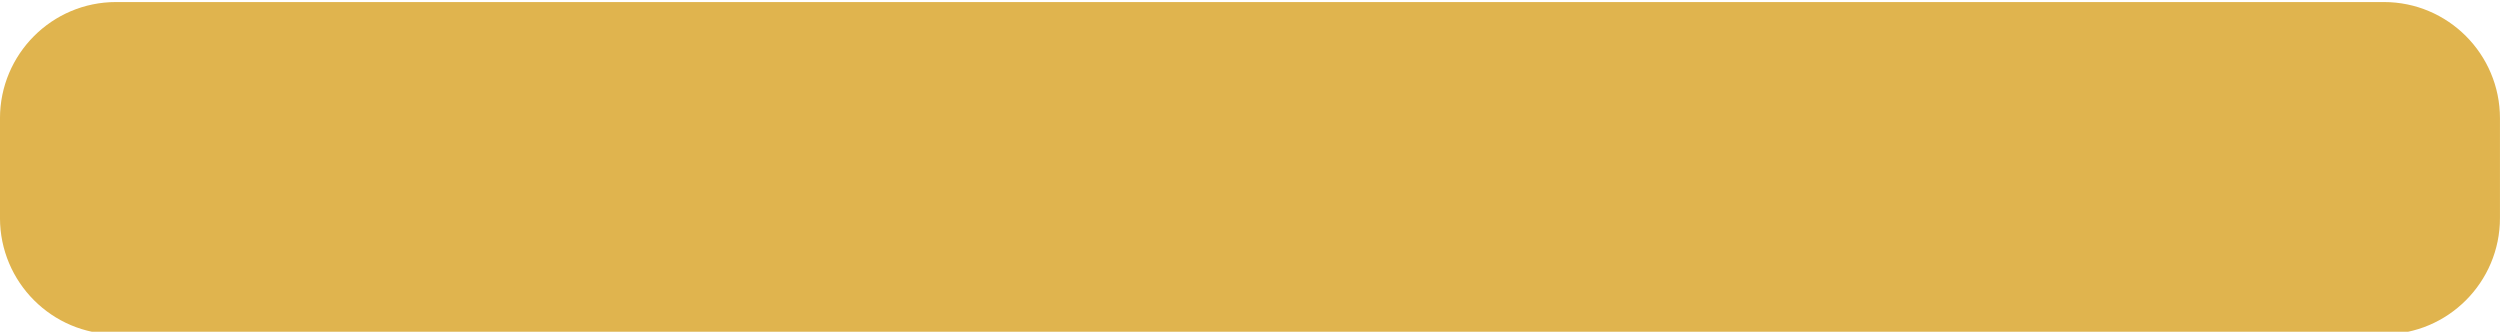
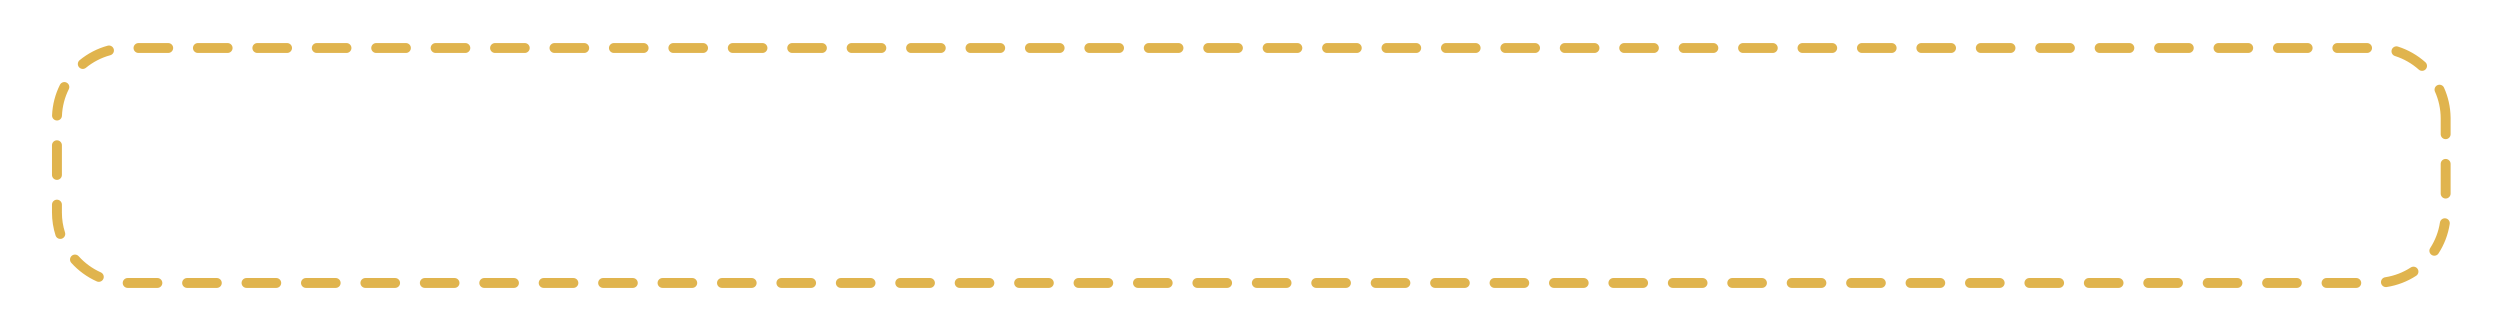
<svg xmlns="http://www.w3.org/2000/svg" clip-rule="evenodd" fill="#e0b44e" fill-rule="evenodd" height="139.6" preserveAspectRatio="xMidYMid meet" stroke-linejoin="round" stroke-miterlimit="2" version="1" viewBox="-0.0 -0.0 1052.1 139.6" width="1052.1" zoomAndPan="magnify">
  <g>
    <g>
      <g id="change1_1">
-         <path d="M2874,2810.88C2874,2661.65 2841.53,2540.5 2801.53,2540.5L1385.5,2540.5C1345.5,2540.5 1313.03,2661.65 1313.03,2810.88L1313.03,3042.62C1313.03,3191.85 1345.5,3313 1385.5,3313L2801.53,3313C2841.53,3313 2874,3191.85 2874,3042.62L2874,2810.88Z" fill="#e0b44e" transform="matrix(.674 0 0 .181 -884.99 -458.97)" />
-       </g>
+         </g>
      <g id="change2_1">
        <path d="M1553.43,3329.27C1559.78,3329.27 1566.26,3329.27 1572.85,3329.27C1574.63,3329.27 1576.08,3321.98 1576.08,3313C1576.08,3304.02 1574.63,3296.73 1572.85,3296.73C1566.26,3296.73 1559.78,3296.73 1553.43,3296.73C1551.64,3296.73 1550.19,3304.02 1550.19,3313C1550.19,3321.98 1551.64,3329.27 1553.43,3329.27ZM1592.26,3329.27L1611.68,3329.27C1613.47,3329.27 1614.92,3321.98 1614.92,3313C1614.92,3304.02 1613.47,3296.73 1611.68,3296.73L1592.26,3296.73C1590.48,3296.73 1589.03,3304.02 1589.03,3313C1589.03,3321.98 1590.48,3329.27 1592.26,3329.27ZM1359.25,3329.27L1378.67,3329.27C1380.45,3329.27 1381.9,3321.98 1381.9,3313C1381.9,3304.02 1380.45,3296.73 1378.67,3296.73L1359.25,3296.73C1357.46,3296.73 1356.01,3304.02 1356.01,3313C1356.01,3321.98 1357.46,3329.27 1359.25,3329.27ZM1631.1,3329.27L1650.52,3329.27C1652.3,3329.27 1653.75,3321.98 1653.75,3313C1653.75,3304.02 1652.3,3296.73 1650.52,3296.73L1631.1,3296.73C1629.31,3296.73 1627.86,3304.02 1627.86,3313C1627.86,3321.98 1629.31,3329.27 1631.1,3329.27ZM1747.61,3329.27C1754.03,3329.27 1760.51,3329.27 1767.02,3329.27C1768.81,3329.27 1770.26,3321.98 1770.26,3313C1770.26,3304.02 1768.81,3296.73 1767.02,3296.73C1760.51,3296.73 1754.03,3296.73 1747.61,3296.73C1745.82,3296.73 1744.37,3304.02 1744.37,3313C1744.37,3321.98 1745.82,3329.27 1747.61,3329.27ZM1786.44,3329.27C1792.88,3329.27 1799.35,3329.27 1805.86,3329.27C1807.64,3329.27 1809.09,3321.98 1809.09,3313C1809.09,3304.02 1807.64,3296.73 1805.86,3296.73C1799.35,3296.73 1792.88,3296.73 1786.44,3296.73C1784.65,3296.73 1783.2,3304.02 1783.2,3313C1783.2,3321.98 1784.65,3329.27 1786.44,3329.27ZM2796.16,3329.27L2815.58,3329.27C2817.37,3329.27 2818.82,3321.98 2818.82,3313C2818.82,3304.02 2817.37,3296.73 2815.58,3296.73L2796.16,3296.73C2794.38,3296.73 2792.93,3304.02 2792.93,3313C2792.93,3321.98 2794.38,3329.27 2796.16,3329.27ZM1514.59,3329.27C1520.91,3329.27 1527.39,3329.27 1534.01,3329.27C1535.8,3329.27 1537.25,3321.98 1537.25,3313C1537.25,3304.02 1535.8,3296.73 1534.01,3296.73C1527.39,3296.73 1520.91,3296.73 1514.59,3296.73C1512.81,3296.73 1511.36,3304.02 1511.36,3313C1511.36,3321.98 1512.81,3329.27 1514.59,3329.27ZM1398.08,3329.27L1417.5,3329.27C1419.29,3329.27 1420.74,3321.98 1420.74,3313C1420.74,3304.02 1419.29,3296.73 1417.5,3296.73L1398.08,3296.73C1396.3,3296.73 1394.85,3304.02 1394.85,3313C1394.85,3321.98 1396.3,3329.27 1398.08,3329.27ZM1708.77,3329.27L1728.19,3329.27C1729.97,3329.27 1731.42,3321.98 1731.42,3313C1731.42,3304.02 1729.97,3296.73 1728.19,3296.73L1708.77,3296.73C1706.98,3296.73 1705.53,3304.02 1705.53,3313C1705.53,3321.98 1706.98,3329.27 1708.77,3329.27ZM1669.93,3329.27L1689.35,3329.27C1691.14,3329.27 1692.59,3321.98 1692.59,3313C1692.59,3304.02 1691.14,3296.73 1689.35,3296.73L1669.93,3296.73C1668.15,3296.73 1666.7,3304.02 1666.7,3313C1666.7,3321.98 1668.15,3329.27 1669.93,3329.27ZM2757.33,3329.27C2764.26,3329.27 2770.75,3329.27 2776.75,3329.27C2778.53,3329.27 2779.98,3321.98 2779.98,3313C2779.98,3304.02 2778.53,3296.73 2776.75,3296.73C2770.75,3296.73 2764.26,3296.73 2757.33,3296.73C2755.54,3296.73 2754.09,3304.02 2754.09,3313C2754.09,3321.98 2755.54,3329.27 2757.33,3329.27ZM2718.49,3329.27C2725.24,3329.27 2731.71,3329.27 2737.91,3329.27C2739.7,3329.27 2741.15,3321.98 2741.15,3313C2741.15,3304.02 2739.7,3296.73 2737.91,3296.73C2731.71,3296.73 2725.24,3296.73 2718.49,3296.73C2716.71,3296.73 2715.26,3304.02 2715.26,3313C2715.26,3321.98 2716.71,3329.27 2718.49,3329.27ZM2601.99,3329.27L2621.41,3329.27C2623.19,3329.27 2624.64,3321.98 2624.64,3313C2624.64,3304.02 2623.19,3296.73 2621.41,3296.73L2601.99,3296.73C2600.2,3296.73 2598.75,3304.02 2598.75,3313C2598.75,3321.98 2600.2,3329.27 2601.99,3329.27ZM2524.32,3329.27L2543.73,3329.27C2545.52,3329.27 2546.97,3321.98 2546.97,3313C2546.97,3304.02 2545.52,3296.73 2543.73,3296.73L2524.32,3296.73C2522.53,3296.73 2521.08,3304.02 2521.08,3313C2521.08,3321.98 2522.53,3329.27 2524.32,3329.27ZM2485.48,3329.27L2504.9,3329.27C2506.68,3329.27 2508.14,3321.98 2508.14,3313C2508.14,3304.02 2506.68,3296.73 2504.9,3296.73L2485.48,3296.73C2483.69,3296.73 2482.24,3304.02 2482.24,3313C2482.24,3321.98 2483.69,3329.27 2485.48,3329.27ZM1902.94,3329.27C1909.4,3329.27 1915.87,3329.27 1922.36,3329.27C1924.15,3329.27 1925.6,3321.98 1925.6,3313C1925.6,3304.02 1924.15,3296.73 1922.36,3296.73C1915.87,3296.73 1909.4,3296.73 1902.94,3296.73C1901.16,3296.73 1899.71,3304.02 1899.71,3313C1899.71,3321.98 1901.16,3329.27 1902.94,3329.27ZM1825.28,3329.27C1831.72,3329.27 1838.19,3329.27 1844.69,3329.27C1846.48,3329.27 1847.93,3321.98 1847.93,3313C1847.93,3304.02 1846.48,3296.73 1844.69,3296.73C1838.19,3296.73 1831.72,3296.73 1825.28,3296.73C1823.49,3296.73 1822.04,3304.02 1822.04,3313C1822.04,3321.98 1823.49,3329.27 1825.28,3329.27ZM2135.96,3329.27C2142.44,3329.27 2148.91,3329.27 2155.38,3329.27C2157.16,3329.27 2158.61,3321.98 2158.61,3313C2158.61,3304.02 2157.16,3296.73 2155.38,3296.73C2148.91,3296.73 2142.44,3296.73 2135.96,3296.73C2134.17,3296.73 2132.72,3304.02 2132.72,3313C2132.72,3321.98 2134.17,3329.27 2135.96,3329.27ZM2097.12,3329.27L2116.54,3329.27C2118.33,3329.27 2119.78,3321.98 2119.78,3313C2119.78,3304.02 2118.33,3296.73 2116.54,3296.73L2097.12,3296.73C2095.34,3296.73 2093.89,3304.02 2093.89,3313C2093.89,3321.98 2095.34,3329.27 2097.12,3329.27ZM2058.29,3329.27L2077.7,3329.27C2079.49,3329.27 2080.94,3321.98 2080.94,3313C2080.94,3304.02 2079.49,3296.73 2077.7,3296.73L2058.29,3296.73C2056.5,3296.73 2055.05,3304.02 2055.05,3313C2055.05,3321.98 2056.5,3329.27 2058.29,3329.27ZM1475.76,3329.27C1482.02,3329.27 1488.49,3329.27 1495.17,3329.27C1496.96,3329.27 1498.41,3321.98 1498.41,3313C1498.41,3304.02 1496.96,3296.73 1495.17,3296.73C1488.49,3296.73 1482.02,3296.73 1475.76,3296.73C1473.97,3296.73 1472.52,3304.02 1472.52,3313C1472.52,3321.98 1473.97,3329.27 1475.76,3329.27ZM1436.92,3329.27L1456.34,3329.27C1458.12,3329.27 1459.57,3321.98 1459.57,3313C1459.57,3304.02 1458.12,3296.73 1456.34,3296.73L1436.92,3296.73C1435.13,3296.73 1433.68,3304.02 1433.68,3313C1433.68,3321.98 1435.13,3329.27 1436.92,3329.27ZM2563.15,3329.27L2582.57,3329.27C2584.36,3329.27 2585.81,3321.98 2585.81,3313C2585.81,3304.02 2584.36,3296.73 2582.57,3296.73L2563.15,3296.73C2561.37,3296.73 2559.92,3304.02 2559.92,3313C2559.92,3321.98 2561.37,3329.27 2563.15,3329.27ZM2679.66,3329.27C2686.32,3329.27 2692.79,3329.27 2699.08,3329.27C2700.86,3329.27 2702.31,3321.98 2702.31,3313C2702.31,3304.02 2700.86,3296.73 2699.08,3296.73C2692.79,3296.73 2686.32,3296.73 2679.66,3296.73C2677.87,3296.73 2676.42,3304.02 2676.42,3313C2676.42,3321.98 2677.87,3329.27 2679.66,3329.27ZM2640.82,3329.27L2660.24,3329.27C2662.03,3329.27 2663.48,3321.98 2663.48,3313C2663.48,3304.02 2662.03,3296.73 2660.24,3296.73L2640.82,3296.73C2639.04,3296.73 2637.59,3304.02 2637.59,3313C2637.59,3321.98 2639.04,3329.27 2640.82,3329.27ZM2174.8,3329.27L2194.21,3329.27C2196,3329.27 2197.45,3321.98 2197.45,3313C2197.45,3304.02 2196,3296.73 2194.21,3296.73L2174.8,3296.73C2173.01,3296.73 2171.56,3304.02 2171.56,3313C2171.56,3321.98 2173.01,3329.27 2174.8,3329.27ZM2446.64,3329.27L2466.06,3329.27C2467.85,3329.27 2469.3,3321.98 2469.3,3313C2469.3,3304.02 2467.85,3296.73 2466.06,3296.73L2446.64,3296.73C2444.86,3296.73 2443.41,3304.02 2443.41,3313C2443.41,3321.98 2444.86,3329.27 2446.64,3329.27ZM2019.45,3329.27C2025.92,3329.27 2032.39,3329.27 2038.87,3329.27C2040.65,3329.27 2042.11,3321.98 2042.11,3313C2042.11,3304.02 2040.65,3296.73 2038.87,3296.73C2032.39,3296.73 2025.92,3296.73 2019.45,3296.73C2017.67,3296.73 2016.22,3304.02 2016.22,3313C2016.22,3321.98 2017.67,3329.27 2019.45,3329.27ZM1980.62,3329.27C1987.08,3329.27 1993.55,3329.27 2000.03,3329.27C2001.82,3329.27 2003.27,3321.98 2003.27,3313C2003.27,3304.02 2001.82,3296.73 2000.03,3296.73C1993.55,3296.73 1987.08,3296.73 1980.62,3296.73C1978.83,3296.73 1977.38,3304.02 1977.38,3313C1977.38,3321.98 1978.83,3329.27 1980.62,3329.27ZM1941.78,3329.27C1948.24,3329.27 1954.71,3329.27 1961.2,3329.27C1962.99,3329.27 1964.44,3321.98 1964.44,3313C1964.44,3304.02 1962.99,3296.73 1961.2,3296.73C1954.71,3296.73 1948.24,3296.73 1941.78,3296.73C1940,3296.73 1938.55,3304.02 1938.55,3313C1938.55,3321.98 1940,3329.27 1941.78,3329.27ZM1864.11,3329.27C1870.56,3329.27 1877.03,3329.27 1883.53,3329.27C1885.31,3329.27 1886.76,3321.98 1886.76,3313C1886.76,3304.02 1885.31,3296.73 1883.53,3296.73C1877.03,3296.73 1870.56,3296.73 1864.11,3296.73C1862.32,3296.73 1860.87,3304.02 1860.87,3313C1860.87,3321.98 1862.32,3329.27 1864.11,3329.27ZM2252.47,3329.27C2258.96,3329.27 2265.43,3329.27 2271.88,3329.27C2273.67,3329.27 2275.12,3321.98 2275.12,3313C2275.12,3304.02 2273.67,3296.73 2271.88,3296.73C2265.43,3296.73 2258.96,3296.73 2252.47,3296.73C2250.68,3296.73 2249.23,3304.02 2249.23,3313C2249.23,3321.98 2250.68,3329.27 2252.47,3329.27ZM2291.3,3329.27L2310.72,3329.27C2312.51,3329.27 2313.96,3321.98 2313.96,3313C2313.96,3304.02 2312.51,3296.73 2310.72,3296.73L2291.3,3296.73C2289.52,3296.73 2288.07,3304.02 2288.07,3313C2288.07,3321.98 2289.52,3329.27 2291.3,3329.27ZM2330.14,3329.27C2336.64,3329.27 2343.11,3329.27 2349.56,3329.27C2351.34,3329.27 2352.79,3321.98 2352.79,3313C2352.79,3304.02 2351.34,3296.73 2349.56,3296.73C2343.11,3296.73 2336.64,3296.73 2330.14,3296.73C2328.35,3296.73 2326.9,3304.02 2326.9,3313C2326.9,3321.98 2328.35,3329.27 2330.14,3329.27ZM2368.97,3329.27C2375.48,3329.27 2381.95,3329.27 2388.39,3329.27C2390.18,3329.27 2391.63,3321.98 2391.63,3313C2391.63,3304.02 2390.18,3296.73 2388.39,3296.73C2381.95,3296.73 2375.48,3296.73 2368.97,3296.73C2367.19,3296.73 2365.74,3304.02 2365.74,3313C2365.74,3321.98 2367.19,3329.27 2368.97,3329.27ZM2407.81,3329.27L2427.23,3329.27C2429.01,3329.27 2430.46,3321.98 2430.46,3313C2430.46,3304.02 2429.01,3296.73 2427.23,3296.73L2407.81,3296.73C2406.02,3296.73 2404.57,3304.02 2404.57,3313C2404.57,3321.98 2406.02,3329.27 2407.81,3329.27ZM2213.63,3329.27L2233.05,3329.27C2234.83,3329.27 2236.28,3321.98 2236.28,3313C2236.28,3304.02 2234.83,3296.73 2233.05,3296.73L2213.63,3296.73C2211.84,3296.73 2210.39,3304.02 2210.39,3313C2210.39,3321.98 2211.84,3329.27 2213.63,3329.27ZM2835.47,3326.37C2842.49,3320.92 2849.02,3308.03 2854.74,3289.35C2856.24,3284.45 2856.66,3274.37 2855.69,3266.84C2854.72,3259.31 2852.71,3257.17 2851.21,3262.06C2846.25,3278.28 2840.58,3289.48 2834.48,3294.21C2832.71,3295.57 2831.5,3303.89 2831.77,3312.77C2832.05,3321.64 2833.7,3327.74 2835.47,3326.37ZM1322.4,3246.81C1327.02,3272.63 1332.69,3293.57 1339.07,3307.88C1340.7,3311.54 1342.62,3307.85 1343.35,3299.65C1344.07,3291.45 1343.34,3281.82 1341.71,3278.16C1336.16,3265.72 1331.23,3247.52 1327.22,3225.07C1326.03,3218.39 1323.98,3217.83 1322.65,3223.83C1321.32,3229.83 1321.21,3240.12 1322.4,3246.81ZM2869.32,3216.01C2873.03,3187.25 2875.59,3154.39 2876.66,3119.08C2876.93,3110.21 2875.72,3101.89 2873.96,3100.53C2872.19,3099.17 2870.54,3105.27 2870.27,3114.15C2869.33,3144.8 2867.11,3173.33 2863.89,3198.3C2862.91,3205.83 2863.34,3215.91 2864.84,3220.8C2866.34,3225.69 2868.34,3223.54 2869.32,3216.01ZM1309.79,3055.43L1309.79,3081.25C1309.79,3107.62 1310.62,3133.03 1312.13,3156.87C1312.68,3165.42 1314.5,3170.14 1316.2,3167.4C1317.9,3164.66 1318.84,3155.5 1318.3,3146.95C1316.98,3126.23 1316.27,3104.16 1316.27,3081.25C1316.27,3081.25 1316.27,3071.48 1316.27,3055.43C1316.27,3046.45 1314.82,3039.16 1313.03,3039.16C1311.24,3039.16 1309.79,3046.45 1309.79,3055.43ZM2877.24,3019.13L2877.24,2921.51C2877.24,2912.53 2875.79,2905.24 2874,2905.24C2872.21,2905.24 2870.76,2912.53 2870.76,2921.51L2870.76,3019.13C2870.76,3028.11 2872.21,3035.4 2874,3035.4C2875.79,3035.4 2877.24,3028.11 2877.24,3019.13ZM1309.79,2860.18L1309.79,2957.8C1309.79,2966.78 1311.24,2974.08 1313.03,2974.08C1314.82,2974.08 1316.27,2966.78 1316.27,2957.8L1316.27,2860.18C1316.27,2851.2 1314.82,2843.91 1313.03,2843.91C1311.24,2843.91 1309.79,2851.2 1309.79,2860.18ZM2870.76,2772.25L2870.76,2823.89C2870.76,2832.87 2872.21,2840.16 2874,2840.16C2875.79,2840.16 2877.24,2832.87 2877.24,2823.89L2877.24,2772.25L2877.23,2768.87C2877.14,2733.98 2875.61,2700.82 2872.93,2670.82C2872.2,2662.63 2870.28,2658.97 2868.65,2662.65C2867.02,2666.33 2866.29,2675.96 2867.03,2684.16C2869.43,2711.05 2870.76,2740.87 2870.76,2772.25ZM1314.99,2661.46C1311.95,2691.91 1310.13,2725.92 1309.84,2761.9C1309.76,2770.87 1311.15,2778.45 1312.94,2778.82C1314.72,2779.19 1316.23,2772.21 1316.3,2763.24C1316.56,2731.99 1318.14,2702.46 1320.77,2676.02C1321.57,2667.99 1320.92,2658.21 1319.33,2654.19C1317.73,2650.17 1315.79,2653.43 1314.99,2661.46ZM2860.74,2587.2C2855.61,2564.19 2849.53,2546.49 2842.82,2535.79C2841.12,2533.08 2839.3,2537.82 2838.76,2546.38C2838.22,2554.94 2839.16,2564.09 2840.86,2566.81C2846.69,2576.1 2851.97,2591.49 2856.43,2611.47C2857.76,2617.45 2859.81,2616.87 2860.99,2610.17C2862.18,2603.47 2862.07,2593.18 2860.74,2587.2ZM1346.19,2532.87C1339.38,2542.15 1333.16,2558.58 1327.86,2580.46C1326.48,2586.16 1326.28,2596.42 1327.41,2603.36C1328.54,2610.3 1330.59,2611.31 1331.96,2605.61C1336.57,2586.61 1341.97,2572.34 1347.88,2564.27C1349.61,2561.92 1350.63,2552.97 1350.16,2544.3C1349.69,2535.64 1347.91,2530.51 1346.19,2532.87ZM2589.63,2524.23C2583.25,2524.23 2576.78,2524.23 2570.21,2524.23C2568.43,2524.23 2566.98,2531.52 2566.98,2540.5C2566.98,2549.48 2568.43,2556.77 2570.21,2556.77C2576.78,2556.77 2583.25,2556.77 2589.63,2556.77C2591.42,2556.77 2592.87,2549.48 2592.87,2540.5C2592.87,2531.52 2591.42,2524.23 2589.63,2524.23ZM2550.8,2524.23C2544.4,2524.23 2537.93,2524.23 2531.38,2524.23C2529.59,2524.23 2528.14,2531.52 2528.14,2540.5C2528.14,2549.48 2529.59,2556.77 2531.38,2556.77C2537.93,2556.77 2544.4,2556.77 2550.8,2556.77C2552.58,2556.77 2554.03,2549.48 2554.03,2540.5C2554.03,2531.52 2552.58,2524.23 2550.8,2524.23ZM2511.96,2524.23C2505.55,2524.23 2499.08,2524.23 2492.54,2524.23C2490.76,2524.23 2489.31,2531.52 2489.31,2540.5C2489.31,2549.48 2490.76,2556.77 2492.54,2556.77C2499.08,2556.77 2505.55,2556.77 2511.96,2556.77C2513.75,2556.77 2515.2,2549.48 2515.2,2540.5C2515.2,2531.52 2513.75,2524.23 2511.96,2524.23ZM2628.47,2524.23C2622.11,2524.23 2615.64,2524.23 2609.05,2524.23C2607.26,2524.23 2605.82,2531.52 2605.82,2540.5C2605.82,2549.48 2607.26,2556.77 2609.05,2556.77C2615.64,2556.77 2622.11,2556.77 2628.47,2556.77C2630.26,2556.77 2631.7,2549.48 2631.7,2540.5C2631.7,2531.52 2630.26,2524.23 2628.47,2524.23ZM2007.1,2524.23C2000.62,2524.23 1994.14,2524.23 1987.68,2524.23C1985.89,2524.23 1984.44,2531.52 1984.44,2540.5C1984.44,2549.48 1985.89,2556.77 1987.68,2556.77C1994.14,2556.77 2000.62,2556.77 2007.1,2556.77C2008.88,2556.77 2010.33,2549.48 2010.33,2540.5C2010.33,2531.52 2008.88,2524.23 2007.1,2524.23ZM2240.11,2524.23C2233.65,2524.23 2227.18,2524.23 2220.69,2524.23C2218.91,2524.23 2217.46,2531.52 2217.46,2540.5C2217.46,2549.48 2218.91,2556.77 2220.69,2556.77C2227.18,2556.77 2233.65,2556.77 2240.11,2556.77C2241.9,2556.77 2243.35,2549.48 2243.35,2540.5C2243.35,2531.52 2241.9,2524.23 2240.11,2524.23ZM2744.97,2524.23L2725.56,2524.23C2723.77,2524.23 2722.32,2531.52 2722.32,2540.5C2722.32,2549.48 2723.77,2556.77 2725.56,2556.77L2744.97,2556.77C2746.76,2556.77 2748.21,2549.48 2748.21,2540.5C2748.21,2531.52 2746.76,2524.23 2744.97,2524.23ZM2783.81,2524.23L2764.39,2524.23C2762.61,2524.23 2761.16,2531.52 2761.16,2540.5C2761.16,2549.48 2762.61,2556.77 2764.39,2556.77L2783.81,2556.77C2785.59,2556.77 2787.05,2549.48 2787.05,2540.5C2787.05,2531.52 2785.59,2524.23 2783.81,2524.23ZM2822.64,2524.23L2803.23,2524.23C2801.44,2524.23 2799.99,2531.52 2799.99,2540.5C2799.99,2549.48 2801.44,2556.77 2803.23,2556.77L2822.64,2556.77C2824.43,2556.77 2825.88,2549.48 2825.88,2540.5C2825.88,2531.52 2824.43,2524.23 2822.64,2524.23ZM1618.74,2524.23C1612.18,2524.23 1605.71,2524.23 1599.33,2524.23C1597.54,2524.23 1596.09,2531.52 1596.09,2540.5C1596.09,2549.48 1597.54,2556.77 1599.33,2556.77C1605.71,2556.77 1612.18,2556.77 1618.74,2556.77C1620.53,2556.77 1621.98,2549.48 1621.98,2540.5C1621.98,2531.52 1620.53,2524.23 1618.74,2524.23ZM1774.09,2524.23C1767.57,2524.23 1761.1,2524.23 1754.67,2524.23C1752.88,2524.23 1751.43,2531.52 1751.43,2540.5C1751.43,2549.48 1752.88,2556.77 1754.67,2556.77C1761.1,2556.77 1767.57,2556.77 1774.09,2556.77C1775.87,2556.77 1777.32,2549.48 1777.32,2540.5C1777.32,2531.52 1775.87,2524.23 1774.09,2524.23ZM2045.93,2524.23L2026.52,2524.23C2024.73,2524.23 2023.28,2531.52 2023.28,2540.5C2023.28,2549.48 2024.73,2556.77 2026.52,2556.77L2045.93,2556.77C2047.72,2556.77 2049.17,2549.48 2049.17,2540.5C2049.17,2531.52 2047.72,2524.23 2045.93,2524.23ZM1890.59,2524.23C1884.1,2524.23 1877.62,2524.23 1871.17,2524.23C1869.39,2524.23 1867.94,2531.52 1867.94,2540.5C1867.94,2549.48 1869.39,2556.77 1871.17,2556.77C1877.62,2556.77 1884.1,2556.77 1890.59,2556.77C1892.38,2556.77 1893.83,2549.48 1893.83,2540.5C1893.83,2531.52 1892.38,2524.23 1890.59,2524.23ZM1929.43,2524.23C1922.94,2524.23 1916.46,2524.23 1910.01,2524.23C1908.22,2524.23 1906.77,2531.52 1906.77,2540.5C1906.77,2549.48 1908.22,2556.77 1910.01,2556.77C1916.46,2556.77 1922.94,2556.77 1929.43,2556.77C1931.21,2556.77 1932.66,2549.48 1932.66,2540.5C1932.66,2531.52 1931.21,2524.23 1929.43,2524.23ZM1968.26,2524.23C1961.78,2524.23 1955.3,2524.23 1948.84,2524.23C1947.06,2524.23 1945.61,2531.52 1945.61,2540.5C1945.61,2549.48 1947.06,2556.77 1948.84,2556.77C1955.3,2556.77 1961.78,2556.77 1968.26,2556.77C1970.05,2556.77 1971.5,2549.48 1971.5,2540.5C1971.5,2531.52 1970.05,2524.23 1968.26,2524.23ZM1579.91,2524.23C1573.32,2524.23 1566.85,2524.23 1560.49,2524.23C1558.7,2524.23 1557.25,2531.52 1557.25,2540.5C1557.25,2549.48 1558.7,2556.77 1560.49,2556.77C1566.85,2556.77 1573.32,2556.77 1579.91,2556.77C1581.69,2556.77 1583.14,2549.48 1583.14,2540.5C1583.14,2531.52 1581.69,2524.23 1579.91,2524.23ZM2084.77,2524.23L2065.35,2524.23C2063.57,2524.23 2062.12,2531.52 2062.12,2540.5C2062.12,2549.48 2063.57,2556.77 2065.35,2556.77L2084.77,2556.77C2086.55,2556.77 2088.01,2549.48 2088.01,2540.5C2088.01,2531.52 2086.55,2524.23 2084.77,2524.23ZM2278.95,2524.23C2272.49,2524.23 2266.02,2524.23 2259.53,2524.23C2257.74,2524.23 2256.29,2531.52 2256.29,2540.5C2256.29,2549.48 2257.74,2556.77 2259.53,2556.77C2266.02,2556.77 2272.49,2556.77 2278.95,2556.77C2280.73,2556.77 2282.18,2549.48 2282.18,2540.5C2282.18,2531.52 2280.73,2524.23 2278.95,2524.23ZM2434.29,2524.23C2427.86,2524.23 2421.39,2524.23 2414.87,2524.23C2413.08,2524.23 2411.63,2531.52 2411.63,2540.5C2411.63,2549.48 2413.08,2556.77 2414.87,2556.77C2421.39,2556.77 2427.86,2556.77 2434.29,2556.77C2436.08,2556.77 2437.53,2549.48 2437.53,2540.5C2437.53,2531.52 2436.08,2524.23 2434.29,2524.23ZM2473.12,2524.23L2453.71,2524.23C2451.92,2524.23 2450.47,2531.52 2450.47,2540.5C2450.47,2549.48 2451.92,2556.77 2453.71,2556.77L2473.12,2556.77C2474.91,2556.77 2476.36,2549.48 2476.36,2540.5C2476.36,2531.52 2474.91,2524.23 2473.12,2524.23ZM2667.3,2524.23L2647.89,2524.23C2646.1,2524.23 2644.65,2531.52 2644.65,2540.5C2644.65,2549.48 2646.1,2556.77 2647.89,2556.77L2667.3,2556.77C2669.09,2556.77 2670.54,2549.48 2670.54,2540.5C2670.54,2531.52 2669.09,2524.23 2667.3,2524.23ZM1424.57,2524.23C1417.58,2524.23 1411.1,2524.23 1405.15,2524.23C1403.36,2524.23 1401.91,2531.52 1401.91,2540.5C1401.91,2549.48 1403.36,2556.77 1405.15,2556.77L1424.57,2556.77C1426.35,2556.77 1427.8,2549.48 1427.8,2540.5C1427.8,2531.52 1426.35,2524.23 1424.57,2524.23ZM1541.07,2524.23C1534.45,2524.23 1527.98,2524.23 1521.65,2524.23C1519.87,2524.23 1518.42,2531.52 1518.42,2540.5C1518.42,2549.48 1519.87,2556.77 1521.65,2556.77L1541.07,2556.77C1542.86,2556.77 1544.31,2549.48 1544.31,2540.5C1544.31,2531.52 1542.86,2524.23 1541.07,2524.23ZM2162.44,2524.23L2143.02,2524.23C2141.24,2524.23 2139.79,2531.52 2139.79,2540.5C2139.79,2549.48 2141.24,2556.77 2143.02,2556.77L2162.44,2556.77C2164.23,2556.77 2165.68,2549.48 2165.68,2540.5C2165.68,2531.52 2164.23,2524.23 2162.44,2524.23ZM2201.28,2524.23L2181.86,2524.23C2180.07,2524.23 2178.62,2531.52 2178.62,2540.5C2178.62,2549.48 2180.07,2556.77 2181.86,2556.77L2201.28,2556.77C2203.06,2556.77 2204.51,2549.48 2204.51,2540.5C2204.51,2531.52 2203.06,2524.23 2201.28,2524.23ZM1812.92,2524.23L1793.5,2524.23C1791.72,2524.23 1790.27,2531.52 1790.27,2540.5C1790.27,2549.48 1791.72,2556.77 1793.5,2556.77L1812.92,2556.77C1814.71,2556.77 1816.16,2549.48 1816.16,2540.5C1816.16,2531.52 1814.71,2524.23 1812.92,2524.23ZM1735.25,2524.23C1728.73,2524.23 1722.25,2524.23 1715.83,2524.23C1714.05,2524.23 1712.6,2531.52 1712.6,2540.5C1712.6,2549.48 1714.05,2556.77 1715.83,2556.77L1735.25,2556.77C1737.04,2556.77 1738.49,2549.48 1738.49,2540.5C1738.49,2531.52 1737.04,2524.23 1735.25,2524.23ZM1696.41,2524.23L1677,2524.23C1675.21,2524.23 1673.76,2531.52 1673.76,2540.5C1673.76,2549.48 1675.21,2556.77 1677,2556.77L1696.41,2556.77C1698.2,2556.77 1699.65,2549.48 1699.65,2540.5C1699.65,2531.52 1698.2,2524.23 1696.41,2524.23ZM1657.58,2524.23L1638.16,2524.23C1636.37,2524.23 1634.92,2531.52 1634.92,2540.5C1634.92,2549.48 1636.37,2556.77 1638.16,2556.77L1657.58,2556.77C1659.37,2556.77 1660.82,2549.48 1660.82,2540.5C1660.82,2531.52 1659.37,2524.23 1657.58,2524.23ZM1851.76,2524.23L1832.34,2524.23C1830.55,2524.23 1829.1,2531.52 1829.1,2540.5C1829.1,2549.48 1830.55,2556.77 1832.34,2556.77L1851.76,2556.77C1853.54,2556.77 1854.99,2549.48 1854.99,2540.5C1854.99,2531.52 1853.54,2524.23 1851.76,2524.23ZM2123.61,2524.23C2117.14,2524.23 2110.66,2524.23 2104.19,2524.23C2102.4,2524.23 2100.95,2531.52 2100.95,2540.5C2100.95,2549.48 2102.4,2556.77 2104.19,2556.77C2110.66,2556.77 2117.14,2556.77 2123.61,2556.77C2125.39,2556.77 2126.84,2549.48 2126.84,2540.5C2126.84,2531.52 2125.39,2524.23 2123.61,2524.23ZM2317.78,2524.23L2298.36,2524.23C2296.58,2524.23 2295.13,2531.52 2295.13,2540.5C2295.13,2549.48 2296.58,2556.77 2298.36,2556.77L2317.78,2556.77C2319.57,2556.77 2321.02,2549.48 2321.02,2540.5C2321.02,2531.52 2319.57,2524.23 2317.78,2524.23ZM2395.45,2524.23C2389.01,2524.23 2382.54,2524.23 2376.03,2524.23C2374.25,2524.23 2372.8,2531.52 2372.8,2540.5C2372.8,2549.48 2374.25,2556.77 2376.03,2556.77L2395.45,2556.77C2397.24,2556.77 2398.69,2549.48 2398.69,2540.5C2398.69,2531.52 2397.24,2524.23 2395.45,2524.23ZM1385.73,2524.23C1377.33,2524.23 1370.8,2524.23 1366.31,2524.23C1364.53,2524.23 1363.08,2531.52 1363.08,2540.5C1363.08,2549.48 1364.53,2556.77 1366.31,2556.77L1385.73,2556.77C1387.52,2556.77 1388.97,2549.48 1388.97,2540.5C1388.97,2531.52 1387.52,2524.23 1385.73,2524.23ZM2706.14,2524.23C2699.87,2524.23 2693.39,2524.23 2686.72,2524.23C2684.93,2524.23 2683.49,2531.52 2683.49,2540.5C2683.49,2549.48 2684.93,2556.77 2686.72,2556.77C2693.39,2556.77 2699.87,2556.77 2706.14,2556.77C2707.93,2556.77 2709.38,2549.48 2709.38,2540.5C2709.38,2531.52 2707.93,2524.23 2706.14,2524.23ZM1463.4,2524.23C1456.64,2524.23 1450.16,2524.23 1443.98,2524.23C1442.2,2524.23 1440.75,2531.52 1440.75,2540.5C1440.75,2549.48 1442.2,2556.77 1443.98,2556.77C1450.16,2556.77 1456.64,2556.77 1463.4,2556.77C1465.19,2556.77 1466.64,2549.48 1466.64,2540.5C1466.64,2531.52 1465.19,2524.23 1463.4,2524.23ZM1502.24,2524.23L1482.82,2524.23C1481.03,2524.23 1479.58,2531.52 1479.58,2540.5C1479.58,2549.48 1481.03,2556.77 1482.82,2556.77L1502.24,2556.77C1504.02,2556.77 1505.47,2549.48 1505.47,2540.5C1505.47,2531.52 1504.02,2524.23 1502.24,2524.23ZM2356.62,2524.23L2337.2,2524.23C2335.41,2524.23 2333.96,2531.52 2333.96,2540.5C2333.96,2549.48 2335.41,2556.77 2337.2,2556.77L2356.62,2556.77C2358.4,2556.77 2359.85,2549.48 2359.85,2540.5C2359.85,2531.52 2358.4,2524.23 2356.62,2524.23Z" fill="inherit" transform="matrix(.644 0 0 .128 -821.627 -304.98)" />
      </g>
    </g>
  </g>
</svg>